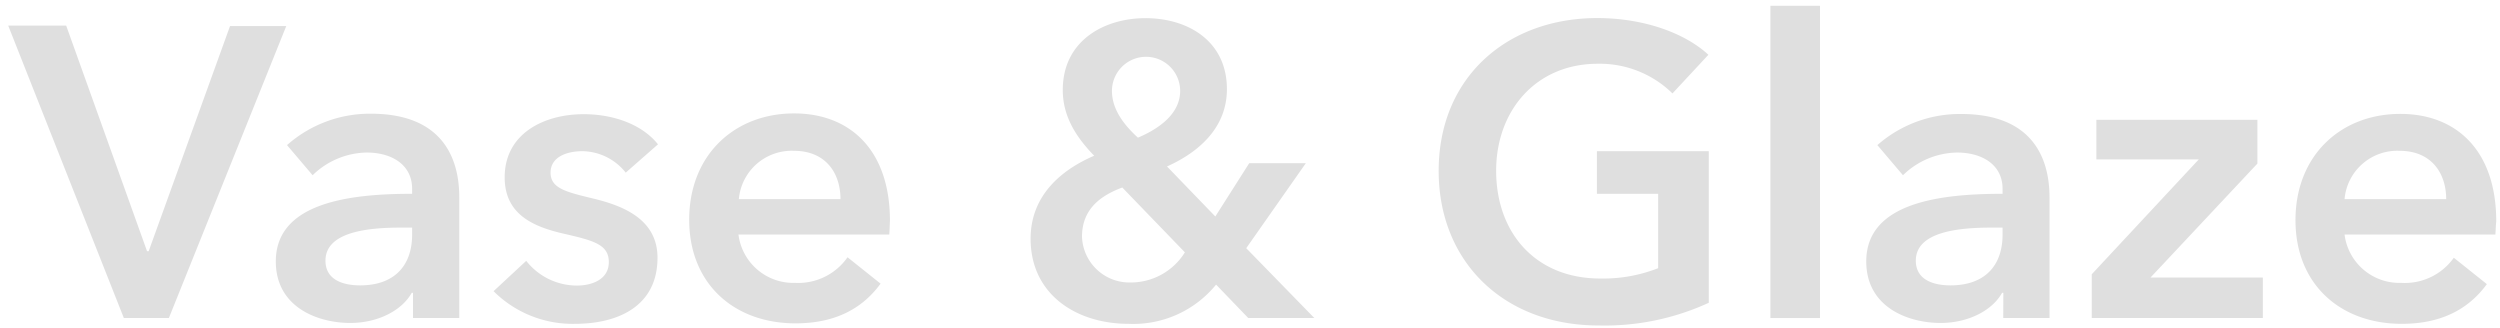
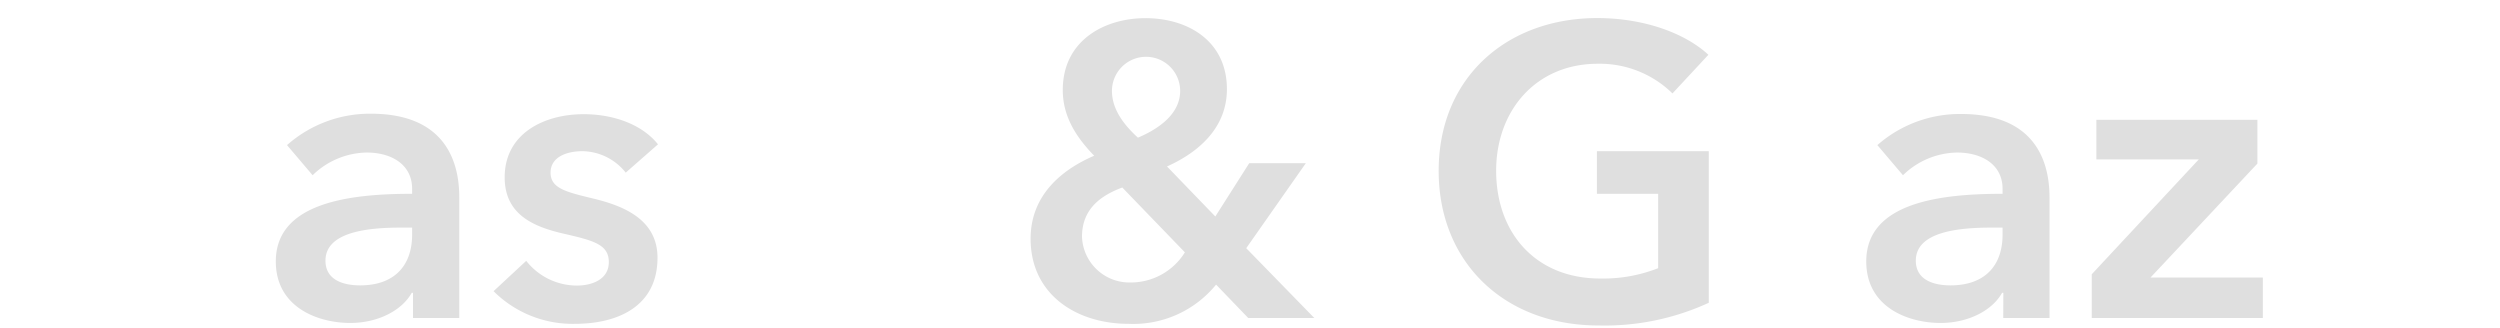
<svg xmlns="http://www.w3.org/2000/svg" id="Слой_1" data-name="Слой 1" viewBox="0 0 258.78 34">
  <defs>
    <style>.cls-1{isolation:isolate;}.cls-2{fill:#dfdfdf;}</style>
  </defs>
  <title>Logo-01</title>
  <g class="cls-1">
    <g class="cls-1">
-       <path class="cls-2" d="M.85,2.65h6L15.22,26h.17l8.42-23.3h5.82L17.48,32.92H12.82Z" />
-     </g>
+       </g>
    <g class="cls-1">
      <path class="cls-2" d="M42.75,30.31h-.13c-1,1.8-3.46,3.12-6.37,3.12-3.29,0-7.7-1.58-7.7-6.37,0-6.11,7.7-7,14.11-7v-.51c0-2.52-2.13-3.76-4.7-3.76a8.19,8.19,0,0,0-5.6,2.35l-2.65-3.12a12.94,12.94,0,0,1,8.68-3.25c7.35,0,9.15,4.53,9.15,8.64V32.92H42.75Zm-.09-6.75H41.51c-3.25,0-7.82.38-7.82,3.42,0,2,1.83,2.56,3.59,2.56,3.5,0,5.38-2,5.38-5.26Z" />
      <path class="cls-2" d="M64.77,17.87a5.81,5.81,0,0,0-4.49-2.22c-1.62,0-3.29.6-3.29,2.22s1.58,2,4.45,2.69c3,.73,6.62,2.1,6.62,6.12,0,5-4.06,6.84-8.55,6.84a11.58,11.58,0,0,1-8.42-3.38L54.47,27a6.68,6.68,0,0,0,5.26,2.56c1.49,0,3.29-.6,3.29-2.43s-1.58-2.23-4.71-2.95-6.07-2-6.07-5.82c0-4.57,4.11-6.54,8.17-6.54,3,0,6,1,7.7,3.12Z" />
-       <path class="cls-2" d="M92.05,24.28H76.44a5.72,5.72,0,0,0,5.86,5,6.22,6.22,0,0,0,5.43-2.65l3.42,2.73c-2,2.74-4.91,4.11-8.81,4.11-6.32,0-11-4.06-11-10.73s4.66-11,10.86-11c5.73,0,9.92,3.72,9.92,11.12C92.09,23.39,92.09,23.81,92.05,24.28ZM87,20.61c0-2.65-1.49-5-4.83-5a5.49,5.49,0,0,0-5.69,5Z" />
      <path class="cls-2" d="M129,25.69l7.05,7.23h-6.84l-3.33-3.46a11.05,11.05,0,0,1-9.07,4.06c-5.34,0-10.13-3-10.13-8.81,0-4.49,3.2-7.14,6.58-8.59-2-2.06-3.25-4.19-3.25-6.8,0-5.17,4.36-7.44,8.55-7.44C123,1.88,127,4.27,127,9.23c0,3.89-2.77,6.46-6.2,8l5,5.18,3.51-5.52h5.86Zm-12.83-6.28C114,20.22,112,21.59,112,24.5a4.91,4.91,0,0,0,5,4.74,6.59,6.59,0,0,0,5.65-3.12Zm-1.07-10c0,1.72,1,3.3,2.69,4.84,2.36-1,4.37-2.57,4.37-4.84a3.53,3.53,0,0,0-7.06,0Z" />
      <path class="cls-2" d="M176.88,31.34a25.76,25.76,0,0,1-11.41,2.35c-9.75,0-16.55-6.54-16.55-16,0-9.71,7.1-15.82,16.42-15.82,4.79,0,9.06,1.54,11.5,3.8l-3.72,4a10.75,10.75,0,0,0-7.74-3.07c-6.37,0-10.51,4.83-10.51,11.07,0,6.46,4.1,11.16,10.77,11.16a15.56,15.56,0,0,0,6-1.07v-7.7H165.3V15.65h11.58Z" />
-       <path class="cls-2" d="M183.26.6h5.13V32.92h-5.13Z" />
      <path class="cls-2" d="M207.37,30.31h-.13c-1,1.8-3.46,3.12-6.37,3.12-3.29,0-7.69-1.58-7.69-6.37,0-6.11,7.69-7,14.11-7v-.51c0-2.52-2.14-3.76-4.71-3.76a8.19,8.19,0,0,0-5.6,2.35l-2.65-3.12A12.94,12.94,0,0,1,203,11.8c7.36,0,9.15,4.53,9.15,8.64V32.92h-4.79Zm-.08-6.75h-1.16c-3.25,0-7.82.38-7.82,3.42,0,2,1.84,2.56,3.59,2.56,3.51,0,5.39-2,5.39-5.26Z" />
      <path class="cls-2" d="M216.52,28.39,227.6,16.5H217V12.4h16.67v4.53L222.6,28.73h11.63v4.19H216.52Z" />
-       <path class="cls-2" d="M258.3,24.28H242.69a5.72,5.72,0,0,0,5.86,5A6.22,6.22,0,0,0,254,26.68l3.42,2.73c-2,2.74-4.92,4.11-8.81,4.11-6.32,0-11-4.06-11-10.73s4.66-11,10.86-11c5.73,0,9.92,3.72,9.92,11.12C258.34,23.39,258.34,23.81,258.3,24.28Zm-5.09-3.67c0-2.65-1.5-5-4.83-5a5.48,5.48,0,0,0-5.69,5Z" />
    </g>
  </g>
</svg>